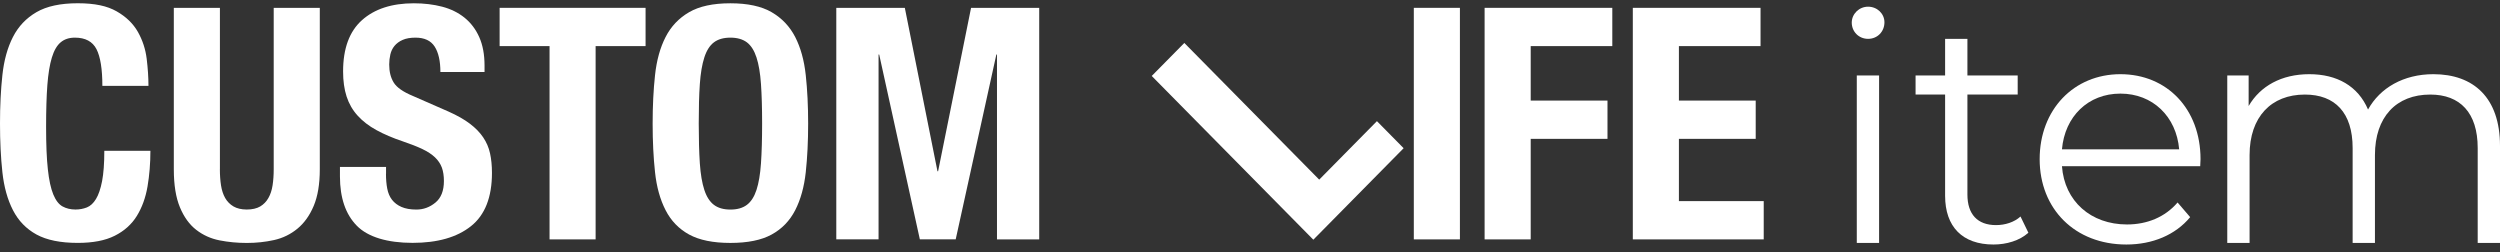
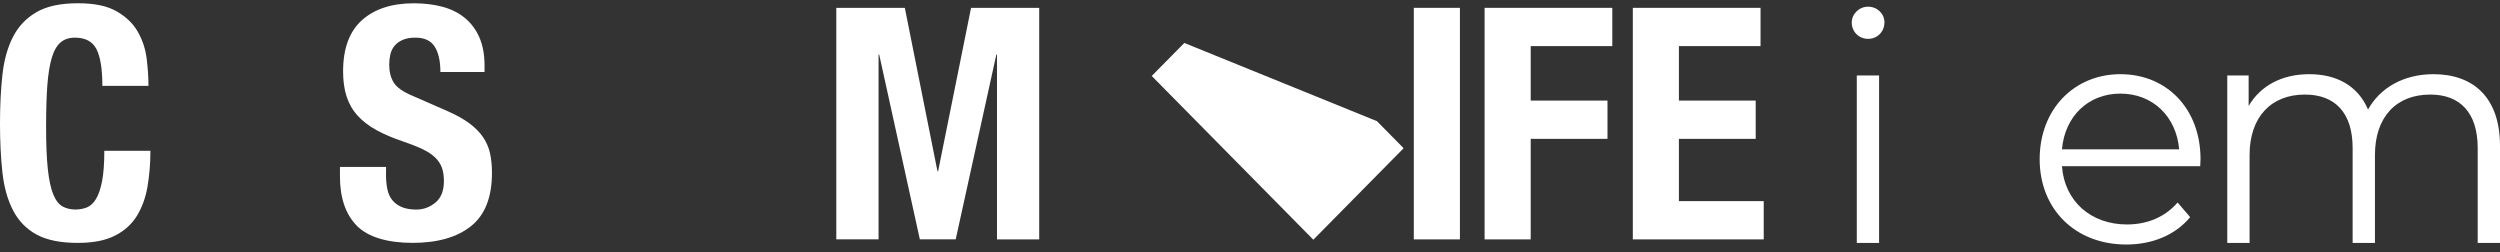
<svg xmlns="http://www.w3.org/2000/svg" width="228" height="23" viewBox="0 0 228 23" fill="none">
  <rect x="0" y="0" width="228" height="23" fill="#333333" stroke="none" />
  <g clip-path="url(#clip0_79_2409)">
    <path d="M8.8 4.484C8.439 3.784 7.783 3.433 6.829 3.433C6.304 3.433 5.869 3.575 5.531 3.862C5.19 4.147 4.923 4.612 4.728 5.253C4.533 5.895 4.396 6.731 4.318 7.768C4.241 8.801 4.204 10.07 4.204 11.568C4.204 13.165 4.255 14.457 4.364 15.442C4.47 16.429 4.637 17.19 4.86 17.733C5.084 18.276 5.367 18.641 5.705 18.827C6.044 19.013 6.439 19.109 6.886 19.109C7.256 19.109 7.602 19.042 7.923 18.917C8.244 18.789 8.522 18.531 8.754 18.148C8.989 17.765 9.173 17.221 9.31 16.522C9.445 15.819 9.514 14.899 9.514 13.755H13.717C13.717 14.899 13.629 15.982 13.454 17.007C13.279 18.032 12.952 18.929 12.477 19.698C11.998 20.468 11.328 21.069 10.462 21.501C9.597 21.937 8.474 22.152 7.089 22.152C5.513 22.152 4.258 21.896 3.324 21.385C2.39 20.871 1.676 20.134 1.181 19.167C0.685 18.203 0.364 17.047 0.218 15.706C0.072 14.364 0 12.887 0 11.269C0 9.652 0.072 8.197 0.218 6.847C0.364 5.497 0.685 4.339 1.181 3.372C1.676 2.405 2.39 1.653 3.324 1.11C4.258 0.567 5.513 0.297 7.089 0.297C8.666 0.297 9.772 0.544 10.637 1.034C11.502 1.528 12.15 2.155 12.577 2.913C13.004 3.671 13.273 4.49 13.379 5.366C13.485 6.243 13.54 7.068 13.54 7.834H9.336C9.336 6.296 9.156 5.178 8.797 4.478L8.8 4.484Z" fill="white" />
-     <path d="M20.053 15.441C20.053 15.973 20.088 16.461 20.157 16.905C20.225 17.349 20.352 17.732 20.535 18.058C20.721 18.383 20.973 18.638 21.294 18.827C21.615 19.013 22.019 19.109 22.506 19.109C22.994 19.109 23.421 19.013 23.733 18.827C24.045 18.641 24.294 18.383 24.478 18.058C24.664 17.732 24.79 17.349 24.859 16.905C24.928 16.461 24.962 15.973 24.962 15.441V0.715H29.166V15.444C29.166 16.786 28.98 17.895 28.613 18.772C28.243 19.649 27.748 20.343 27.123 20.857C26.498 21.37 25.79 21.716 24.991 21.893C24.194 22.07 23.366 22.157 22.509 22.157C21.652 22.157 20.827 22.079 20.028 21.922C19.231 21.765 18.52 21.446 17.896 20.961C17.274 20.479 16.778 19.794 16.409 18.905C16.039 18.02 15.852 16.864 15.852 15.447V0.715H20.056V15.444L20.053 15.441Z" fill="white" />
    <path d="M35.201 15.857C35.201 16.351 35.238 16.798 35.316 17.201C35.393 17.605 35.539 17.945 35.754 18.223C35.969 18.499 36.255 18.717 36.617 18.874C36.975 19.03 37.428 19.112 37.975 19.112C38.617 19.112 39.196 18.9 39.711 18.476C40.227 18.052 40.485 17.396 40.485 16.507C40.485 16.034 40.422 15.627 40.296 15.279C40.167 14.937 39.961 14.626 39.668 14.347C39.379 14.071 38.992 13.819 38.517 13.592C38.041 13.366 37.45 13.136 36.751 12.898C35.817 12.585 35.009 12.239 34.327 11.864C33.645 11.49 33.075 11.052 32.619 10.549C32.161 10.047 31.825 9.463 31.61 8.804C31.395 8.145 31.29 7.381 31.29 6.513C31.29 4.423 31.863 2.867 33.012 1.839C34.158 0.814 35.737 0.3 37.74 0.3C38.674 0.3 39.537 0.404 40.325 0.61C41.113 0.817 41.795 1.153 42.368 1.615C42.941 2.08 43.391 2.672 43.709 3.389C44.03 4.109 44.19 4.972 44.19 5.979V6.569H40.164C40.164 5.564 39.989 4.789 39.64 4.246C39.29 3.703 38.706 3.433 37.889 3.433C37.422 3.433 37.032 3.502 36.723 3.639C36.41 3.775 36.164 3.961 35.978 4.185C35.791 4.411 35.668 4.673 35.599 4.969C35.531 5.265 35.496 5.57 35.496 5.886C35.496 6.537 35.631 7.085 35.906 7.527C36.178 7.971 36.76 8.38 37.657 8.752L40.898 10.172C41.694 10.526 42.348 10.898 42.852 11.281C43.359 11.664 43.763 12.079 44.064 12.524C44.365 12.968 44.577 13.456 44.692 13.987C44.809 14.518 44.867 15.111 44.867 15.761C44.867 17.991 44.23 19.611 42.955 20.625C41.68 21.641 39.906 22.149 37.628 22.149C35.35 22.149 33.556 21.626 32.536 20.581C31.513 19.536 31.003 18.037 31.003 16.086V15.227H35.207V15.848L35.201 15.857Z" fill="white" />
-     <path d="M58.876 4.205H54.32V21.832H50.119V4.205H45.565V0.715H58.876V4.205Z" fill="white" />
-     <path d="M59.739 6.85C59.885 5.5 60.206 4.342 60.702 3.375C61.197 2.408 61.911 1.656 62.845 1.113C63.779 0.57 65.034 0.3 66.61 0.3C68.186 0.3 69.442 0.57 70.376 1.113C71.31 1.656 72.026 2.411 72.522 3.375C73.018 4.342 73.339 5.5 73.485 6.85C73.631 8.2 73.703 9.675 73.703 11.272C73.703 12.869 73.631 14.367 73.485 15.709C73.339 17.05 73.018 18.203 72.522 19.17C72.026 20.137 71.31 20.877 70.376 21.388C69.442 21.902 68.186 22.155 66.61 22.155C65.034 22.155 63.779 21.899 62.845 21.388C61.911 20.874 61.197 20.137 60.702 19.17C60.206 18.206 59.882 17.05 59.739 15.709C59.593 14.367 59.521 12.889 59.521 11.272C59.521 9.655 59.593 8.2 59.739 6.85ZM63.825 14.896C63.894 15.892 64.029 16.699 64.235 17.32C64.438 17.942 64.731 18.395 65.109 18.682C65.49 18.97 65.989 19.112 66.613 19.112C67.238 19.112 67.737 18.97 68.118 18.682C68.496 18.398 68.788 17.942 68.992 17.32C69.195 16.699 69.333 15.892 69.401 14.896C69.47 13.9 69.505 12.692 69.505 11.272C69.505 9.852 69.47 8.65 69.401 7.663C69.333 6.679 69.198 5.869 68.992 5.239C68.788 4.609 68.496 4.15 68.118 3.862C67.737 3.578 67.235 3.433 66.613 3.433C65.992 3.433 65.49 3.575 65.109 3.862C64.731 4.147 64.438 4.606 64.235 5.239C64.029 5.869 63.894 6.679 63.825 7.663C63.756 8.65 63.725 9.852 63.725 11.272C63.725 12.692 63.759 13.9 63.825 14.896Z" fill="white" />
    <path d="M82.52 0.715L85.498 15.621H85.555L88.561 0.715H94.776V21.832H90.925V4.971H90.868L87.16 21.829H83.89L80.182 4.971H80.125V21.829H76.27V0.715H82.517H82.52Z" fill="white" />
-     <path d="M105.038 6.928L108.01 3.917L120.312 16.382L125.576 11.049L128.011 13.517L119.776 21.861L105.038 6.928Z" fill="white" />
+     <path d="M105.038 6.928L108.01 3.917L125.576 11.049L128.011 13.517L119.776 21.861L105.038 6.928Z" fill="white" />
    <path d="M128.94 0.715H133.144V21.832H128.94V0.715Z" fill="white" />
    <path d="M147.042 0.715V4.205H139.6V9.173H146.603V12.663H139.6V21.832H135.396V0.715H147.042Z" fill="white" />
    <path d="M160.558 4.205H153.116V9.173H160.12V12.663H153.116V18.342H160.851V21.832H148.913V0.715H160.561V4.205H160.558Z" fill="white" />
    <path d="M168.88 2.062C168.88 1.278 169.539 0.61 170.37 0.61C171.201 0.61 171.861 1.249 171.861 2.033C171.861 2.875 171.23 3.543 170.37 3.543C169.511 3.543 168.88 2.875 168.88 2.062ZM169.339 6.882H171.373V22.154H169.339V6.882Z" fill="white" />
-     <path d="M184.988 21.225C184.185 21.951 182.982 22.3 181.807 22.3C178.97 22.3 177.394 20.674 177.394 17.857V8.624H174.7V6.882H177.394V3.543H179.428V6.882H184.013V8.624H179.428V17.741C179.428 19.541 180.345 20.529 182.036 20.529C182.867 20.529 183.698 20.267 184.271 19.745L184.988 21.225Z" fill="white" />
    <path d="M200.66 15.157H188.051C188.28 18.351 190.687 20.471 193.983 20.471C195.817 20.471 197.45 19.803 198.596 18.467L199.743 19.803C198.396 21.429 196.304 22.3 193.926 22.3C189.226 22.3 186.017 19.048 186.017 14.518C186.017 9.989 189.14 6.766 193.381 6.766C197.622 6.766 200.688 9.931 200.688 14.518C200.688 14.693 200.66 14.925 200.66 15.157ZM188.051 13.618H198.74C198.482 10.628 196.333 8.537 193.381 8.537C190.43 8.537 188.309 10.628 188.051 13.618Z" fill="white" />
    <path d="M228 13.299V22.155H225.966V13.502C225.966 10.279 224.361 8.624 221.639 8.624C218.544 8.624 216.595 10.657 216.595 14.141V22.155H214.561V13.502C214.561 10.279 212.956 8.624 210.205 8.624C207.139 8.624 205.162 10.657 205.162 14.141V22.155H203.127V6.882H205.076V9.67C206.136 7.84 208.084 6.766 210.606 6.766C213.128 6.766 215.048 7.84 215.965 9.989C217.054 8.015 219.203 6.766 221.925 6.766C225.593 6.766 228 8.915 228 13.299Z" fill="white" />
  </g>
  <defs>
    <clipPath id="clip0_79_2409">
      <rect width="228" height="22" fill="white" transform="translate(0 0.3)" />
    </clipPath>
  </defs>
</svg>